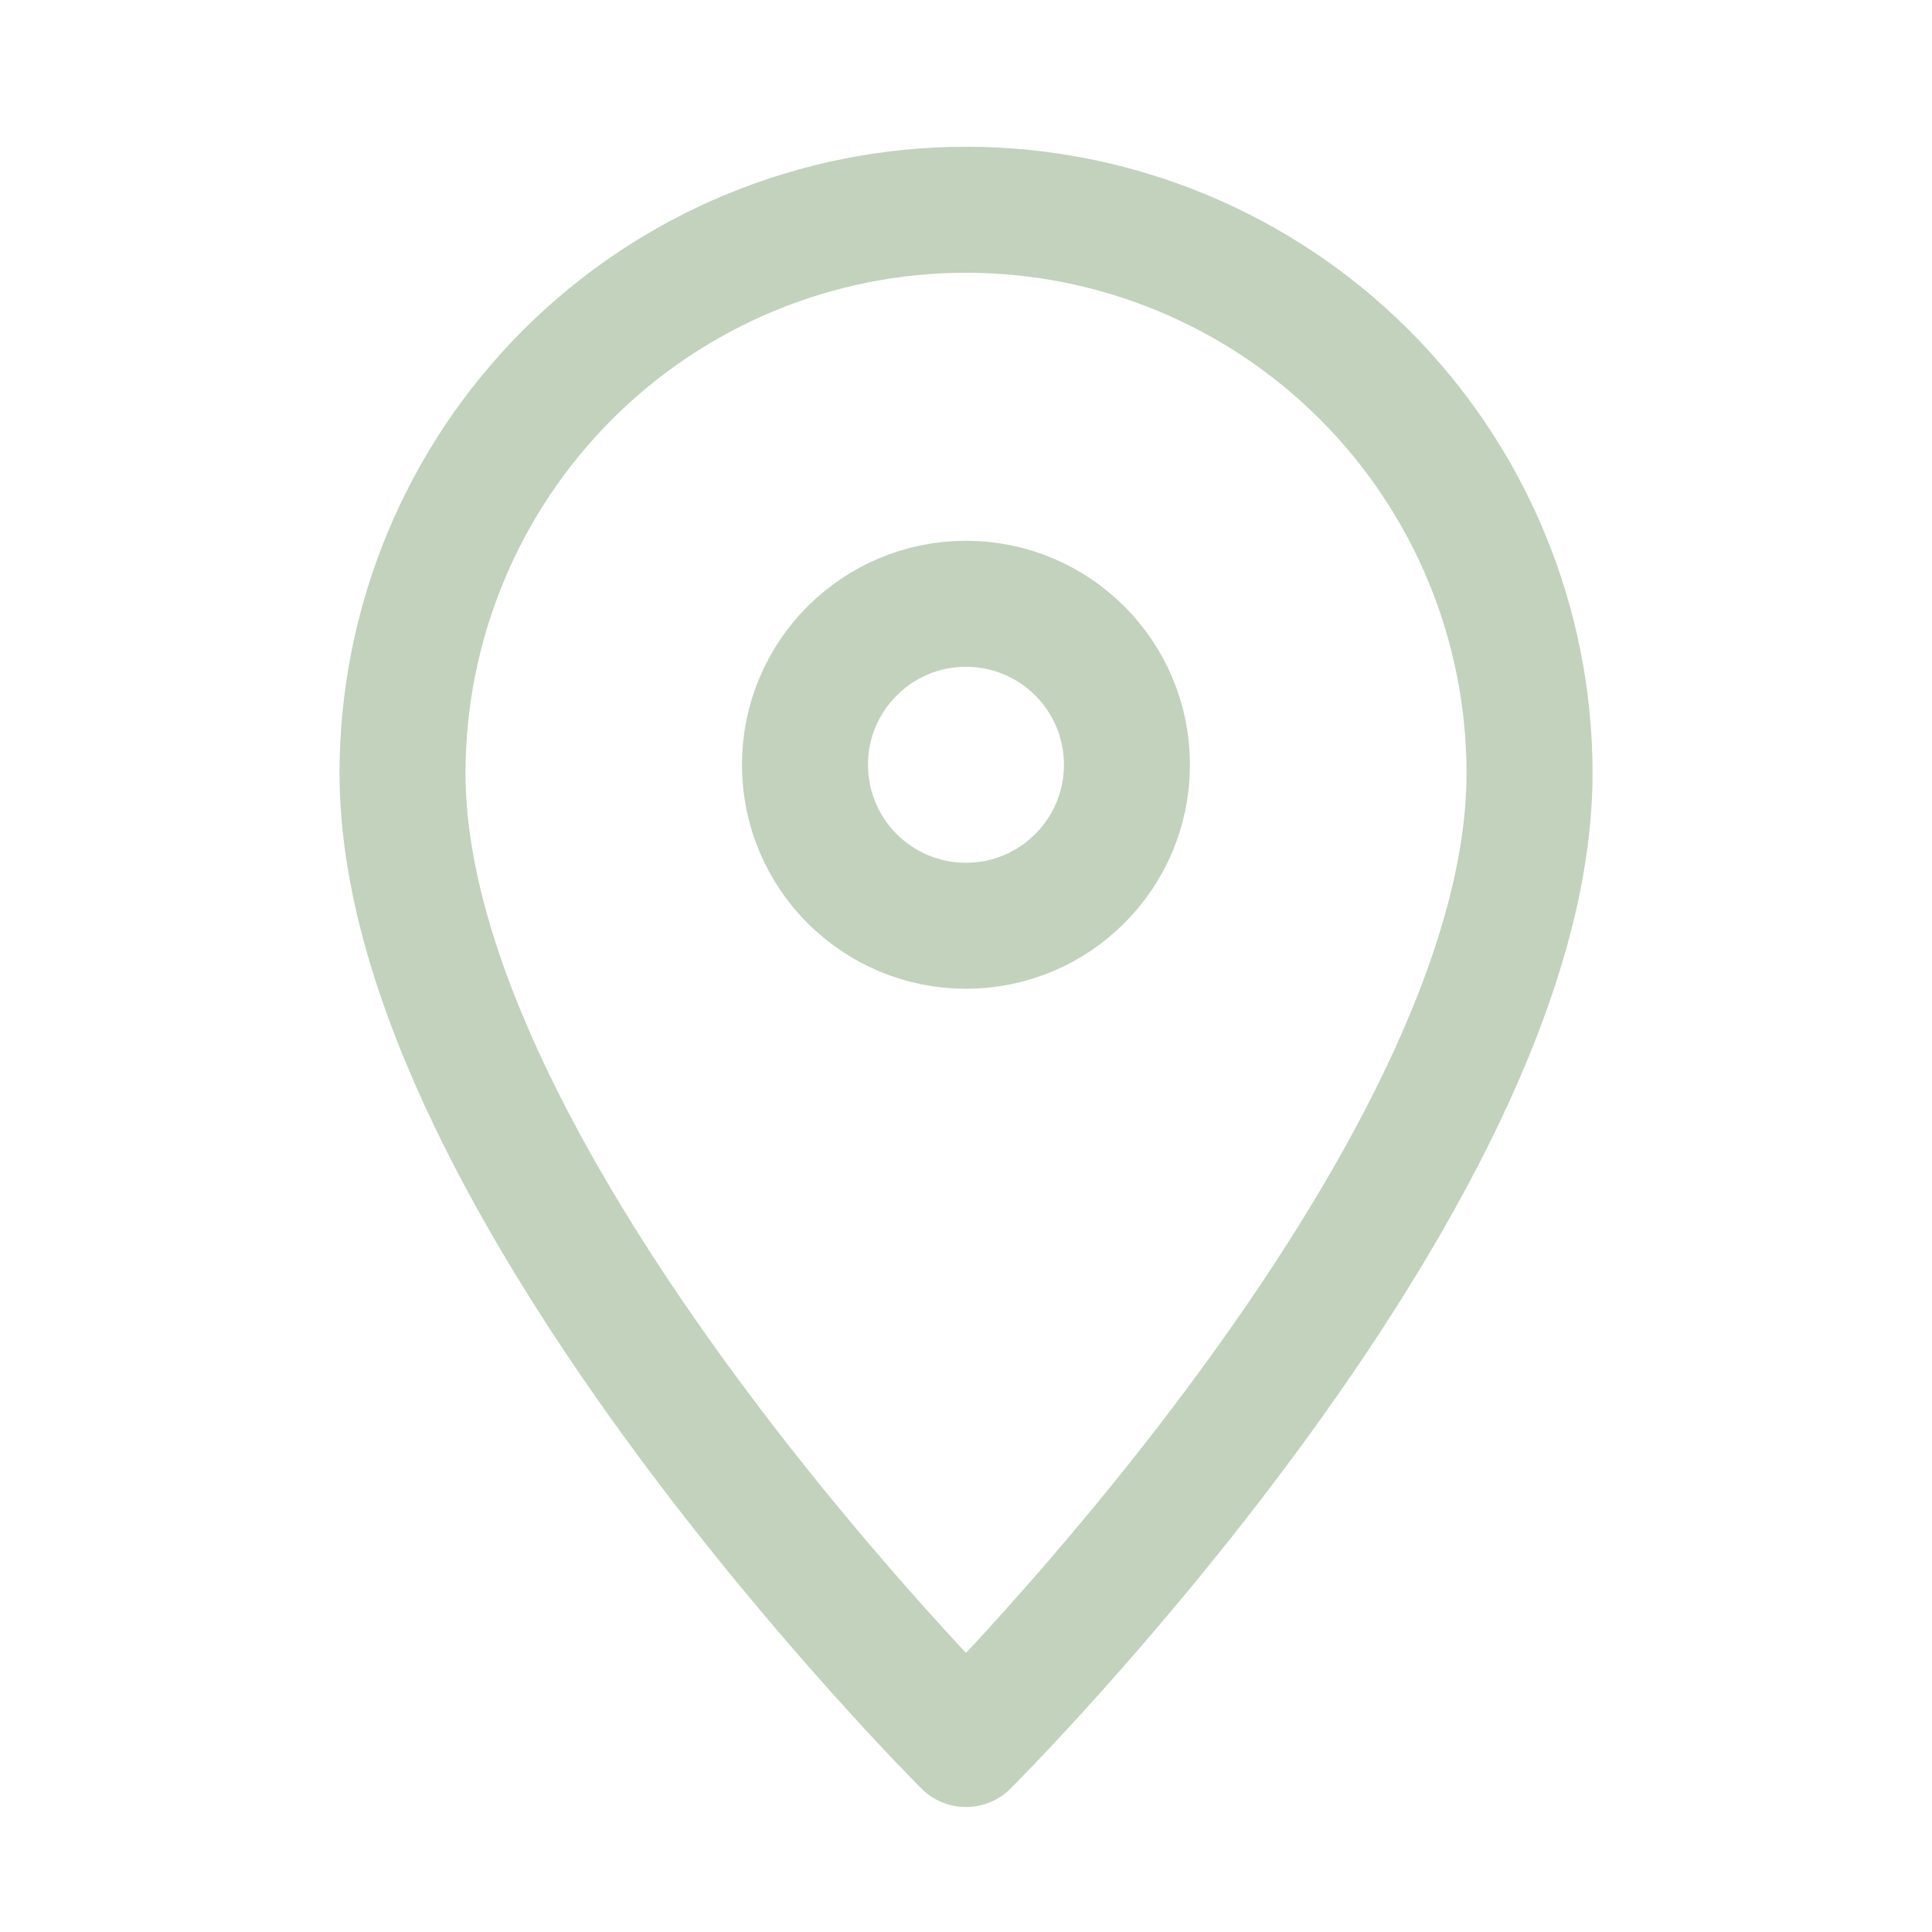
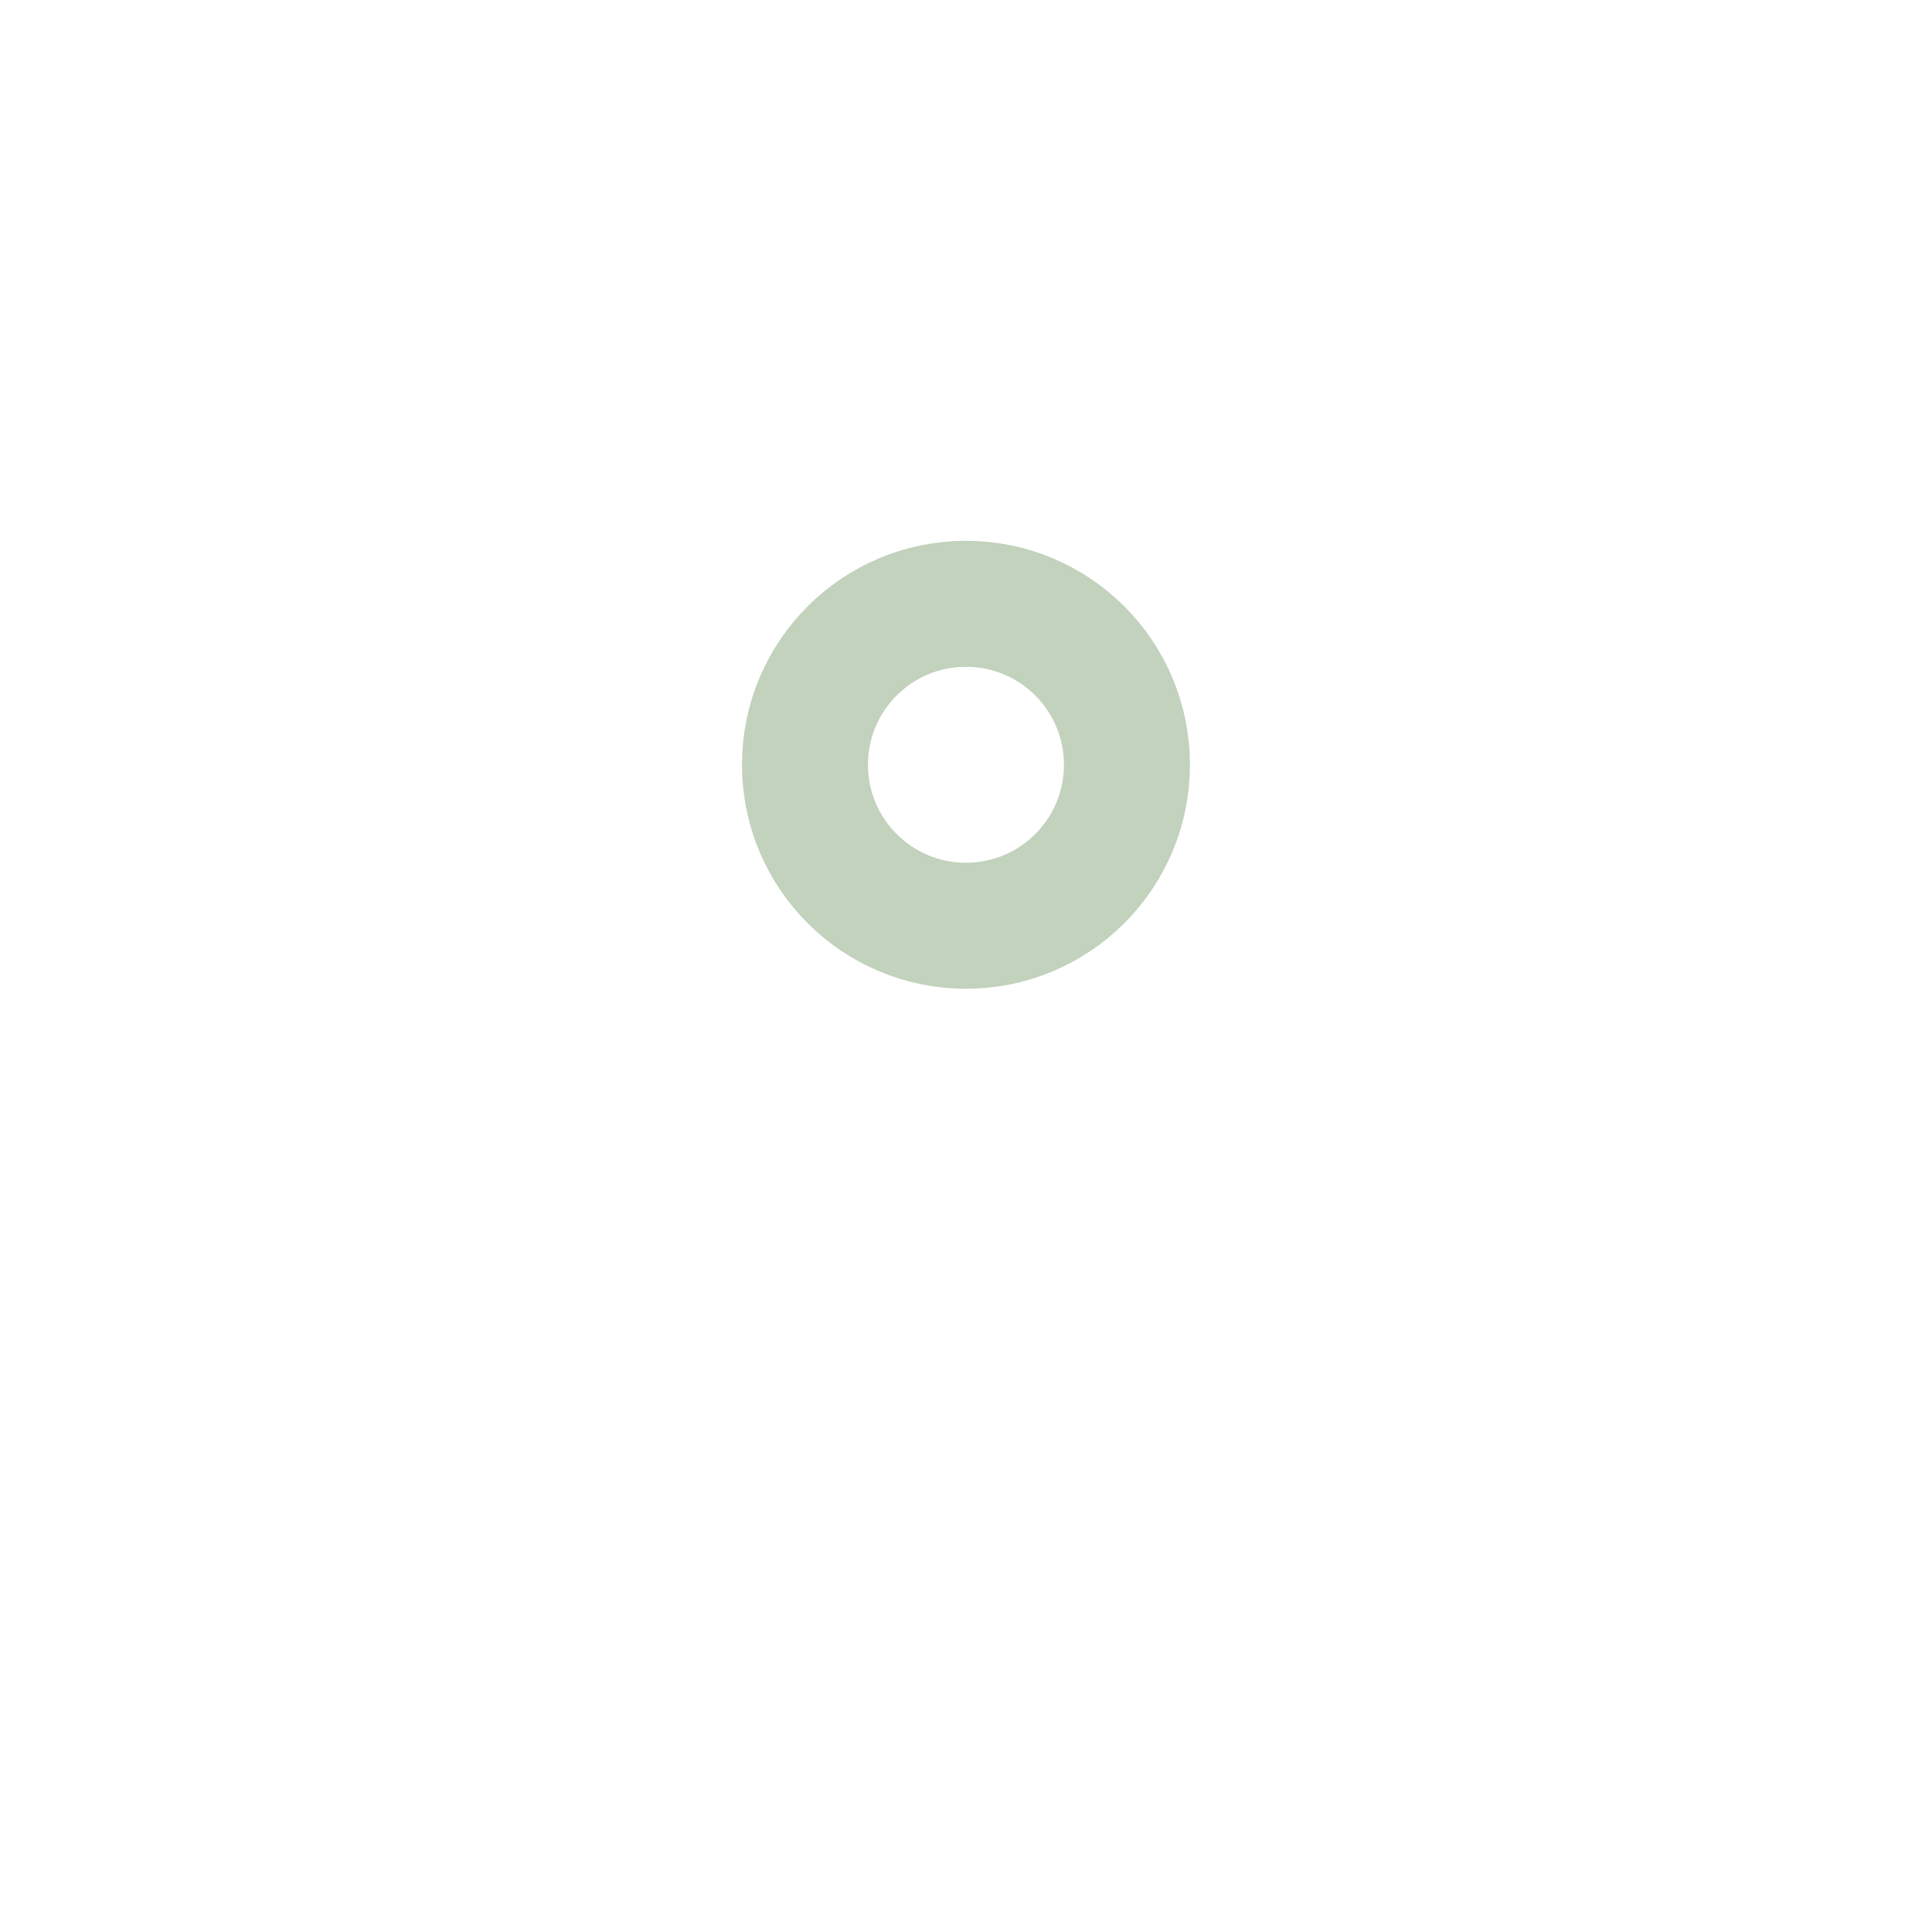
<svg xmlns="http://www.w3.org/2000/svg" width="23" height="23" viewBox="0 0 23 23" fill="none">
  <g clip-path="url(#clip0_311_932)">
-     <path d="M18.209 9.205C18.209 14.083 11.5 20.762 11.5 20.762C11.5 20.762 4.792 14.083 4.792 9.205C4.792 7.426 5.499 5.719 6.757 4.461C8.015 3.203 9.721 2.497 11.5 2.497C13.28 2.497 14.986 3.203 16.244 4.461C17.502 5.719 18.209 7.426 18.209 9.205Z" stroke="#C2D2BD" stroke-width="1.5" stroke-linecap="round" stroke-linejoin="round" />
    <path d="M11.5 11.021C12.558 11.021 13.416 10.163 13.416 9.104C13.416 8.046 12.558 7.188 11.5 7.188C10.441 7.188 9.583 8.046 9.583 9.104C9.583 10.163 10.441 11.021 11.5 11.021Z" stroke="#C2D2BD" stroke-width="1.5" stroke-linecap="round" stroke-linejoin="round" />
  </g>
  <defs>
    <clipPath id="clip0_311_932">
      <rect width="23" height="23" fill="white" />
    </clipPath>
  </defs>
</svg>